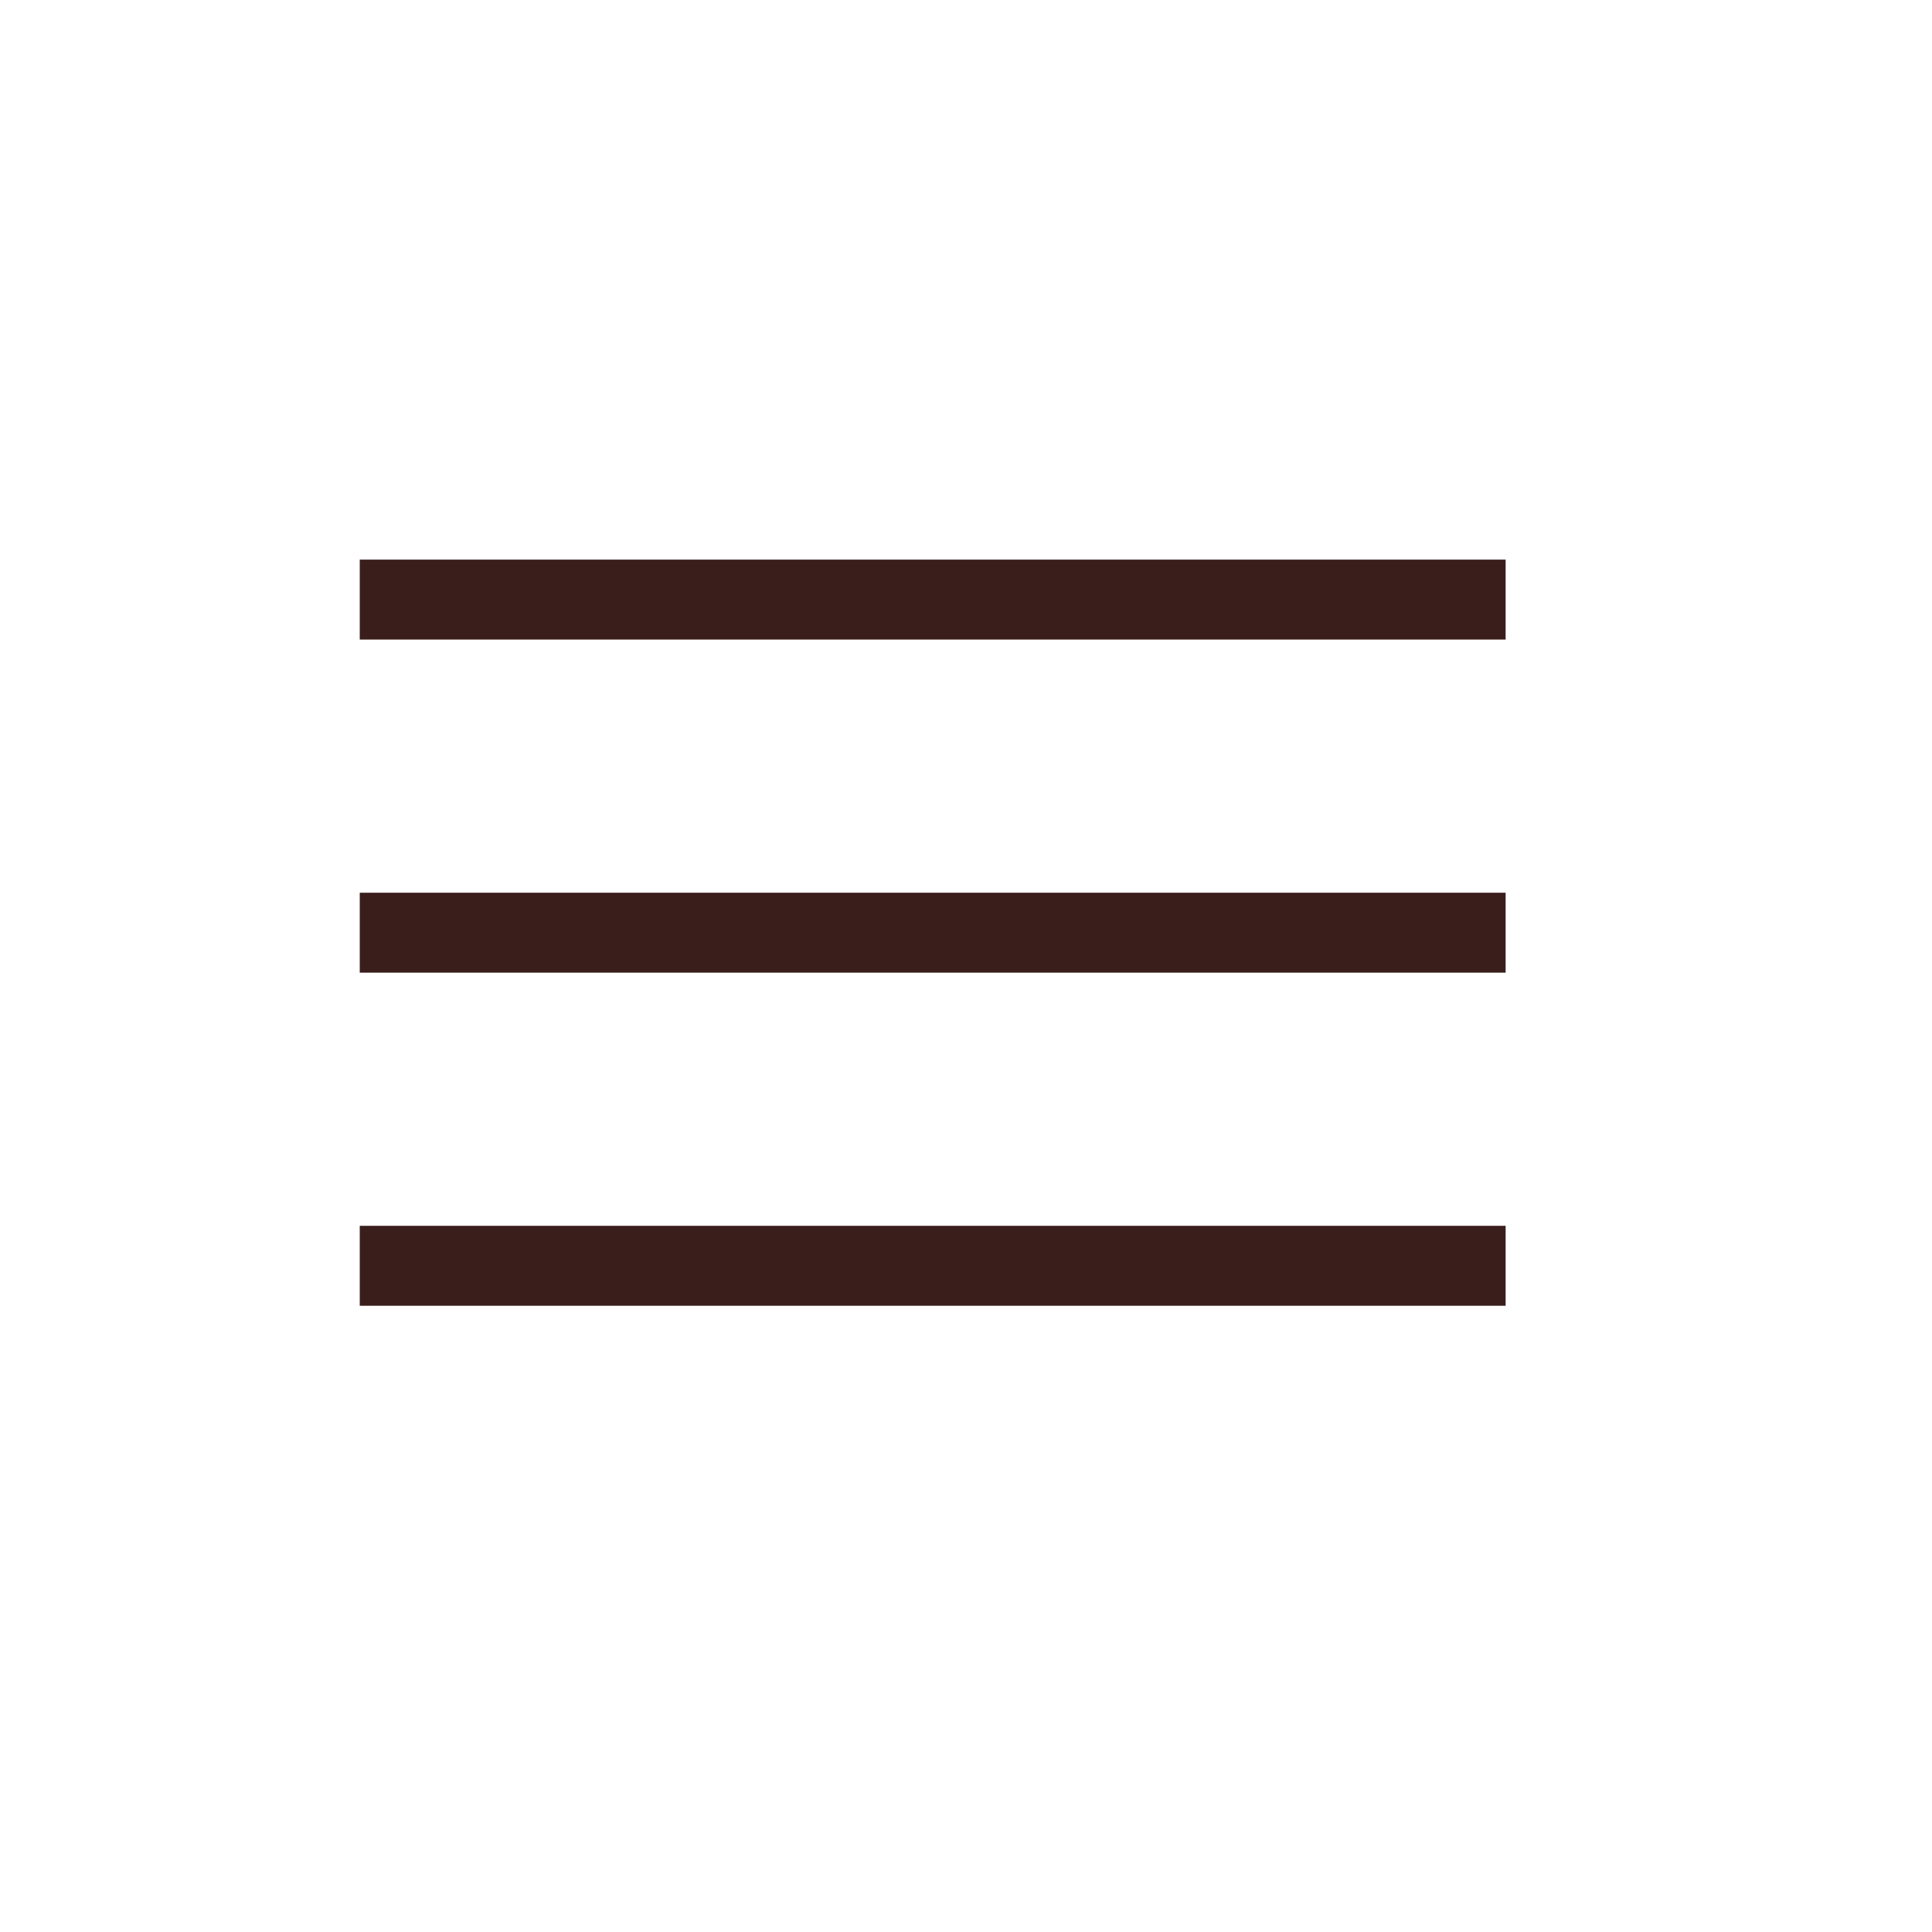
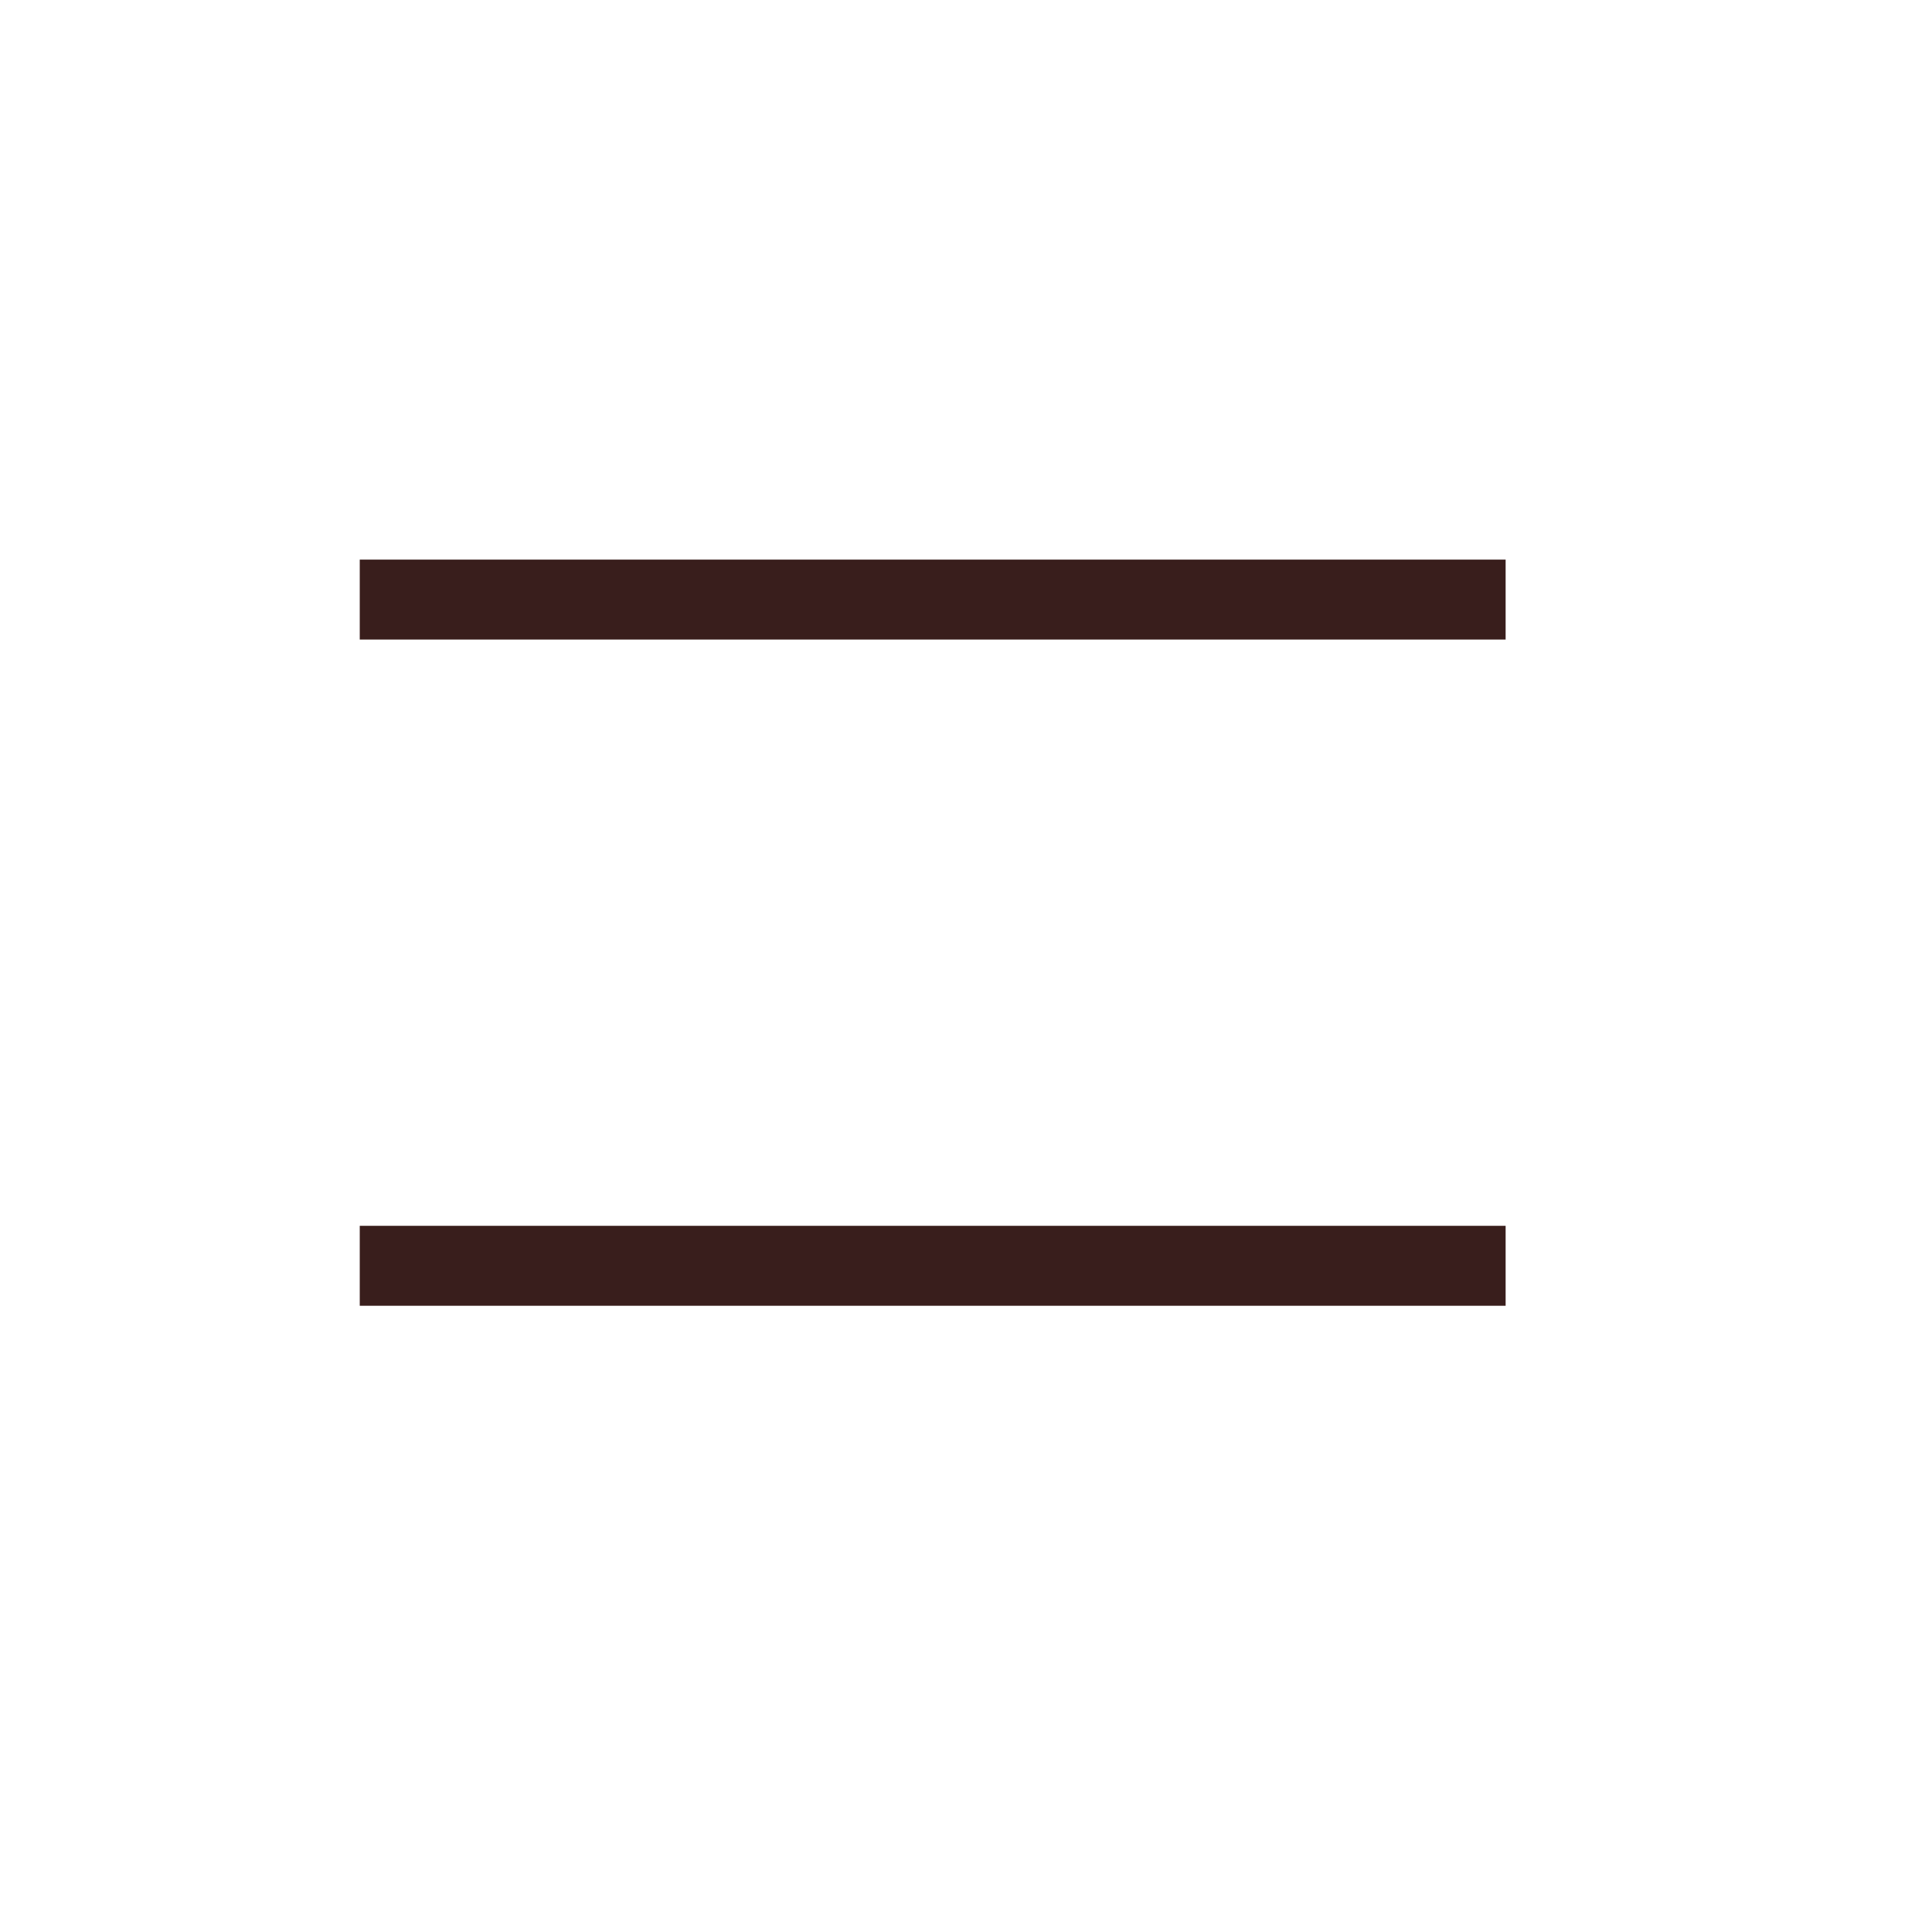
<svg xmlns="http://www.w3.org/2000/svg" width="29" height="29" viewBox="0 0 29 29" fill="none">
  <path d="M6 9H22" stroke="#391E1C" stroke-width="1.2" stroke-linecap="square" />
-   <path d="M6 14H22" stroke="#391E1C" stroke-width="1.2" stroke-linecap="square" />
  <path d="M6 19H22" stroke="#391E1C" stroke-width="1.2" stroke-linecap="square" />
</svg>